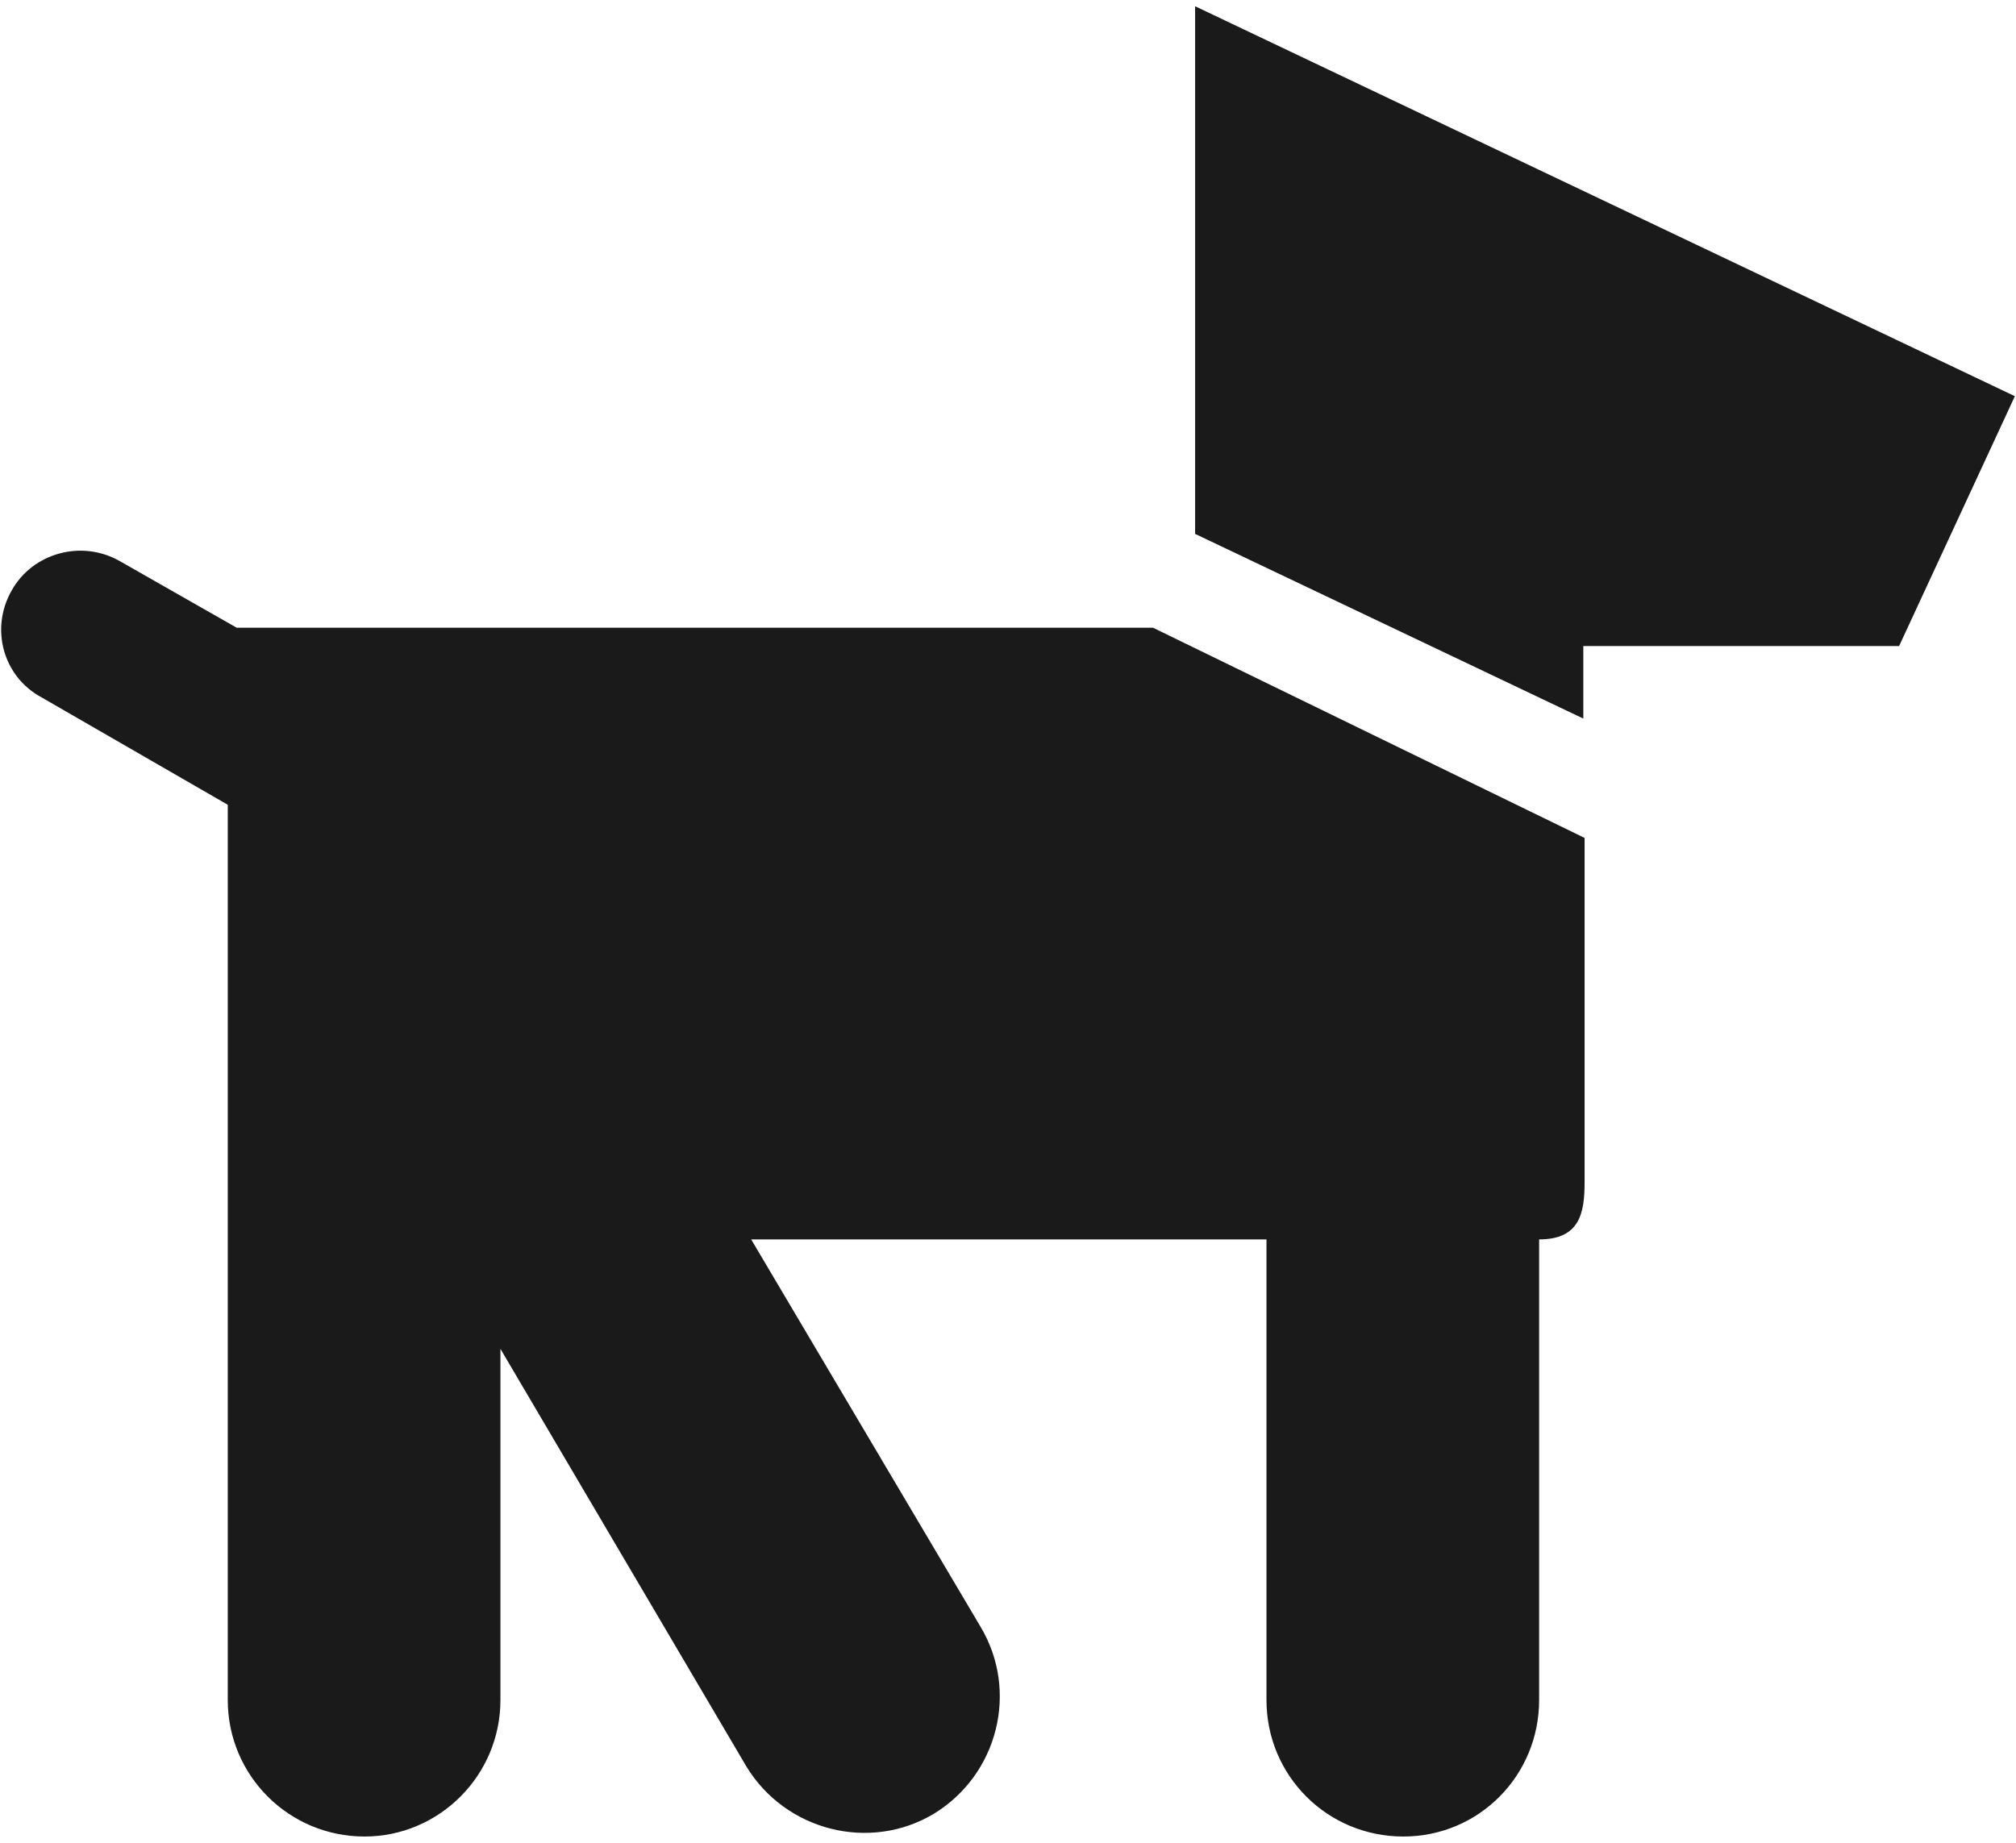
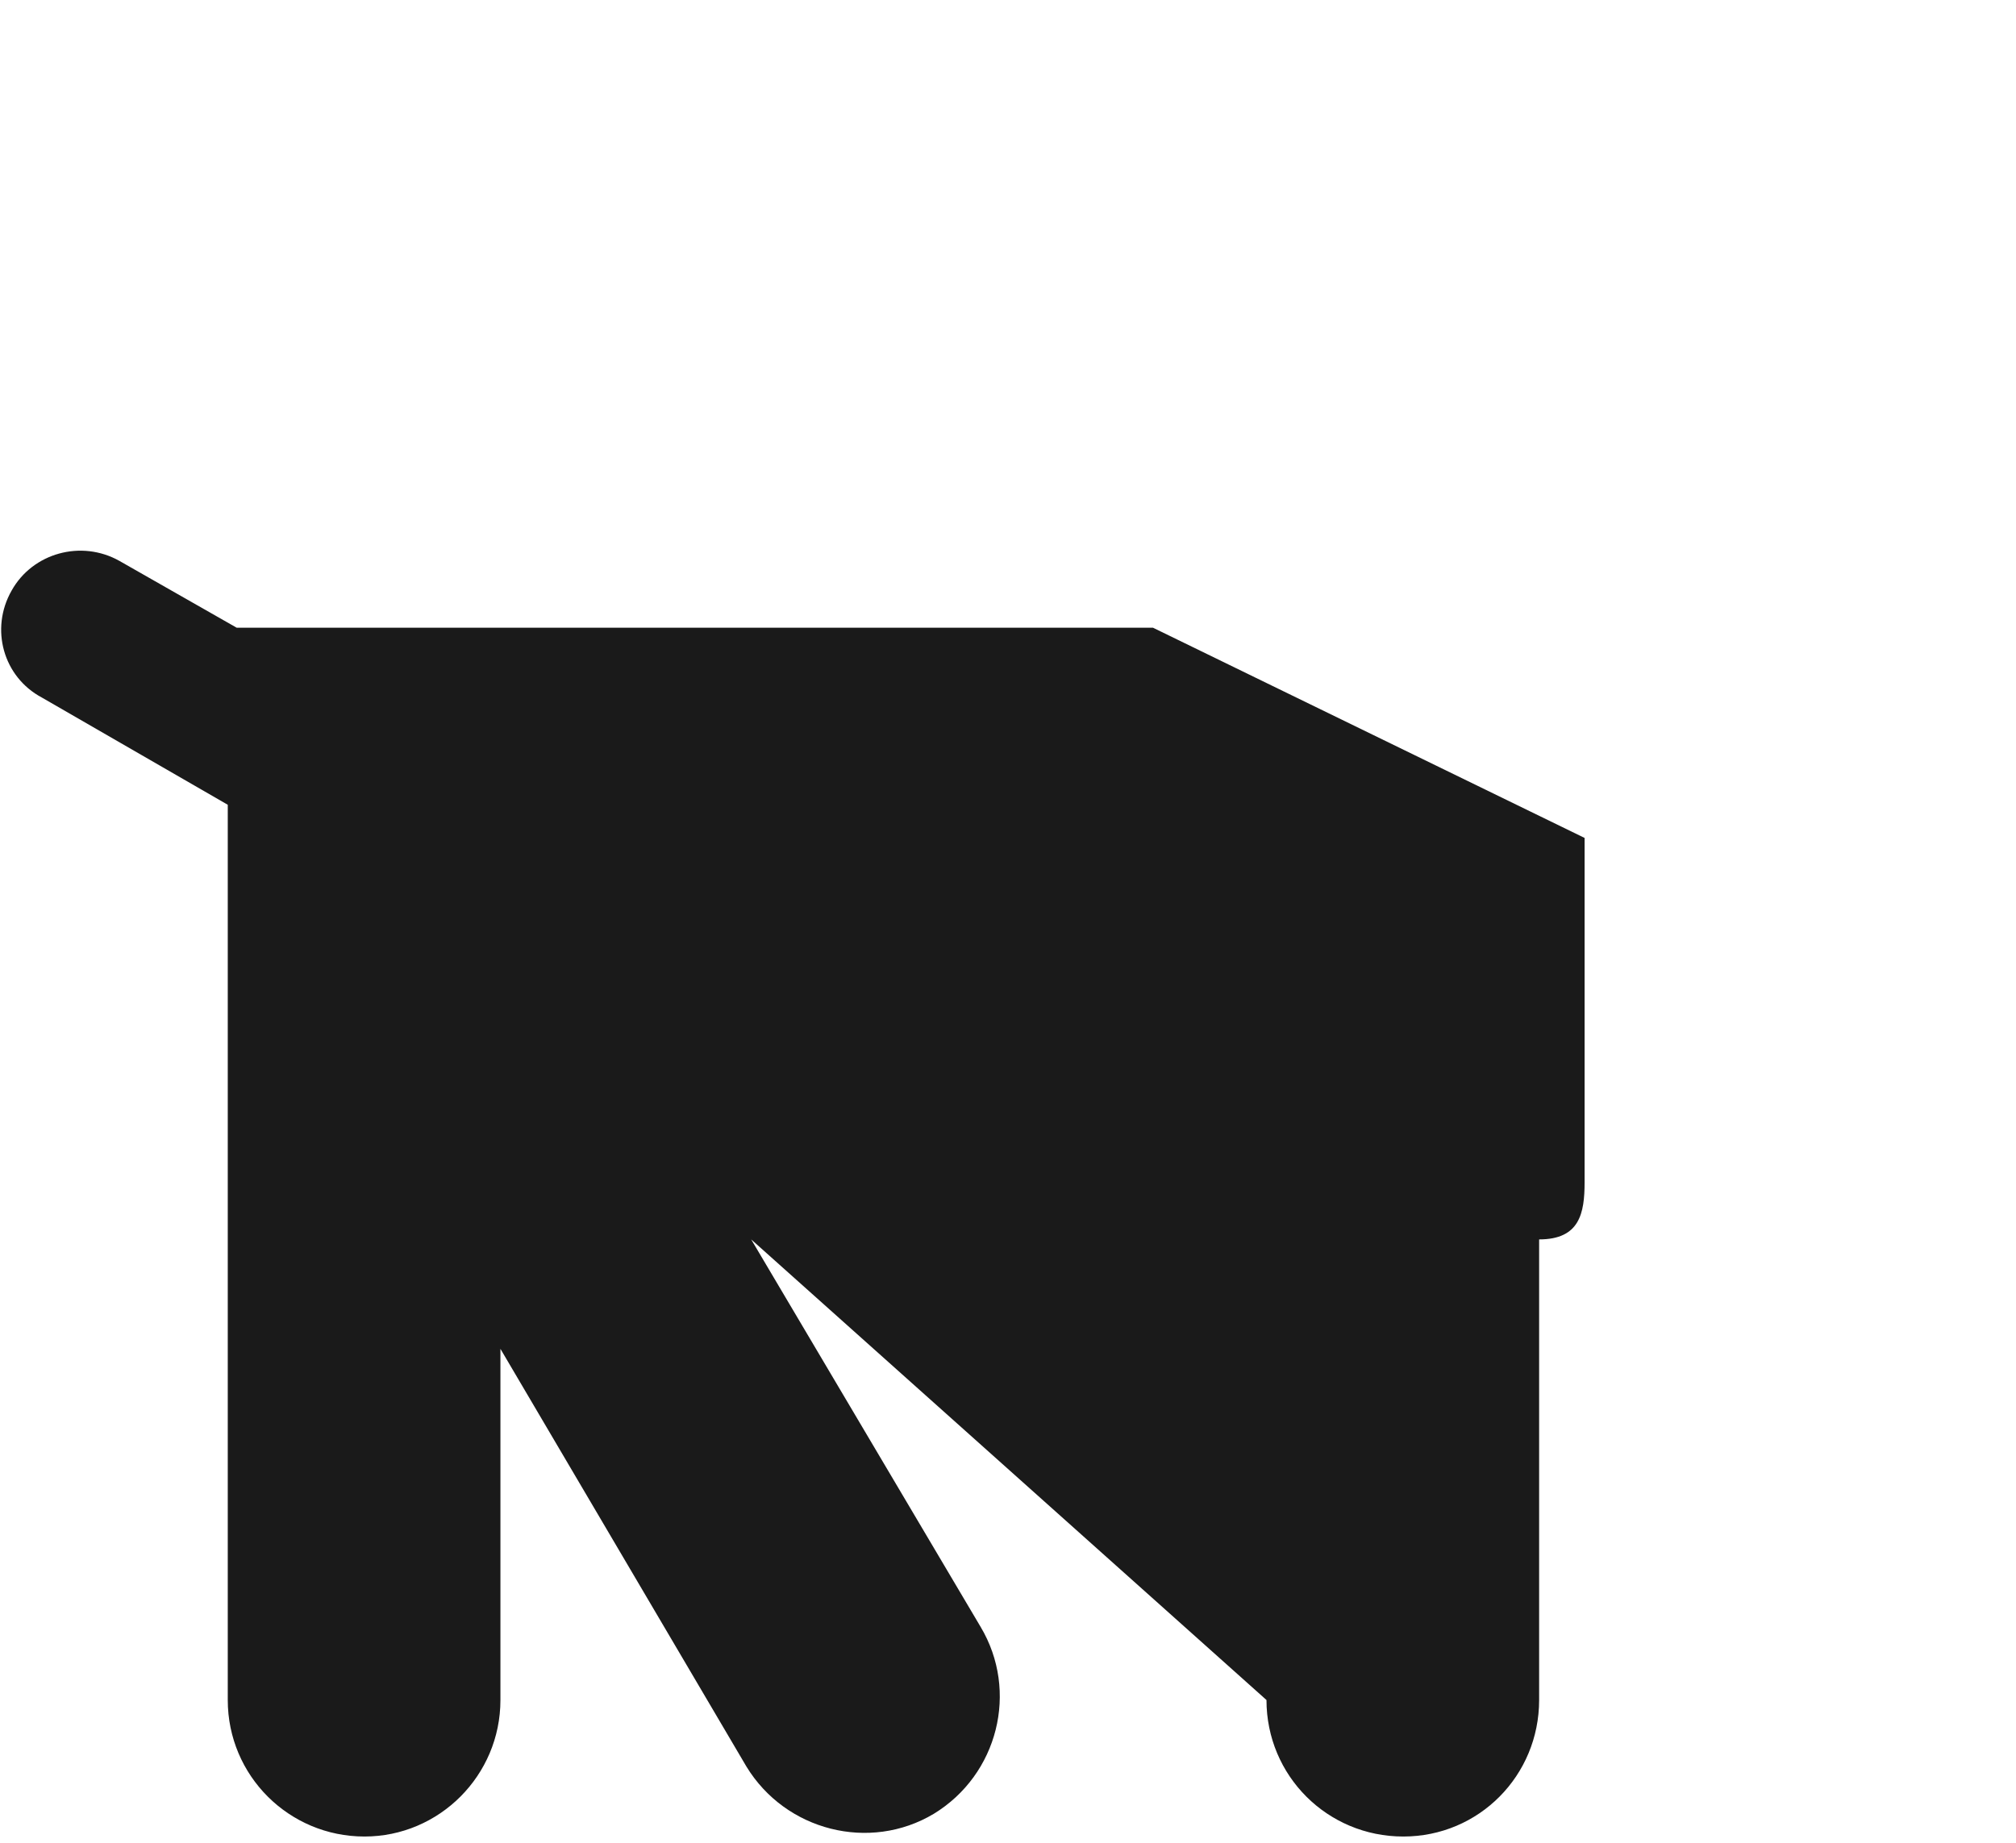
<svg xmlns="http://www.w3.org/2000/svg" xmlns:ns1="http://www.bohemiancoding.com/sketch/ns" width="140px" height="128px" viewBox="0 0 140 128" version="1.1">
  <title>icon_pets</title>
  <desc>Created with Sketch.</desc>
  <defs />
  <g id="Page-1" stroke="none" stroke-width="1" fill="none" fill-rule="evenodd" ns1:type="MSPage">
    <g id="icon_pets" ns1:type="MSLayerGroup" fill="#1A1A1A">
      <g id="Group" ns1:type="MSShapeGroup">
-         <path d="M52.165,86.09 L87.95,86.09 L87.95,118.084 C87.95,123.327 92.16,127.566 97.453,127.566 C102.711,127.566 106.884,123.327 106.884,118.084 L106.884,86.09 C109.706,86.09 110.041,84.266 110.041,82.117 L110.041,58.203 L80.07,43.602 L16.437,43.602 L8.301,38.965 C5.638,37.464 2.264,38.415 0.81,41.016 C-0.711,43.678 0.222,47.024 2.909,48.453 L15.817,55.9 L15.817,118.084 C15.817,123.327 20.057,127.566 25.313,127.566 C30.501,127.566 34.752,123.327 34.752,118.084 L34.752,93.691 L51.831,122.699 C54.55,127.171 60.396,128.651 64.845,125.989 C69.303,123.269 70.763,117.472 68.1,113.006 L52.165,86.09 L52.165,86.09 Z" id="Shape" />
-         <path d="M82.994,37.084 L109.952,49.912 L109.952,44.875 L131.882,44.875 L139.921,27.52 L82.994,0.434 L82.994,37.084 Z" id="Shape" />
+         <path d="M52.165,86.09 L87.95,118.084 C87.95,123.327 92.16,127.566 97.453,127.566 C102.711,127.566 106.884,123.327 106.884,118.084 L106.884,86.09 C109.706,86.09 110.041,84.266 110.041,82.117 L110.041,58.203 L80.07,43.602 L16.437,43.602 L8.301,38.965 C5.638,37.464 2.264,38.415 0.81,41.016 C-0.711,43.678 0.222,47.024 2.909,48.453 L15.817,55.9 L15.817,118.084 C15.817,123.327 20.057,127.566 25.313,127.566 C30.501,127.566 34.752,123.327 34.752,118.084 L34.752,93.691 L51.831,122.699 C54.55,127.171 60.396,128.651 64.845,125.989 C69.303,123.269 70.763,117.472 68.1,113.006 L52.165,86.09 L52.165,86.09 Z" id="Shape" />
      </g>
    </g>
  </g>
</svg>